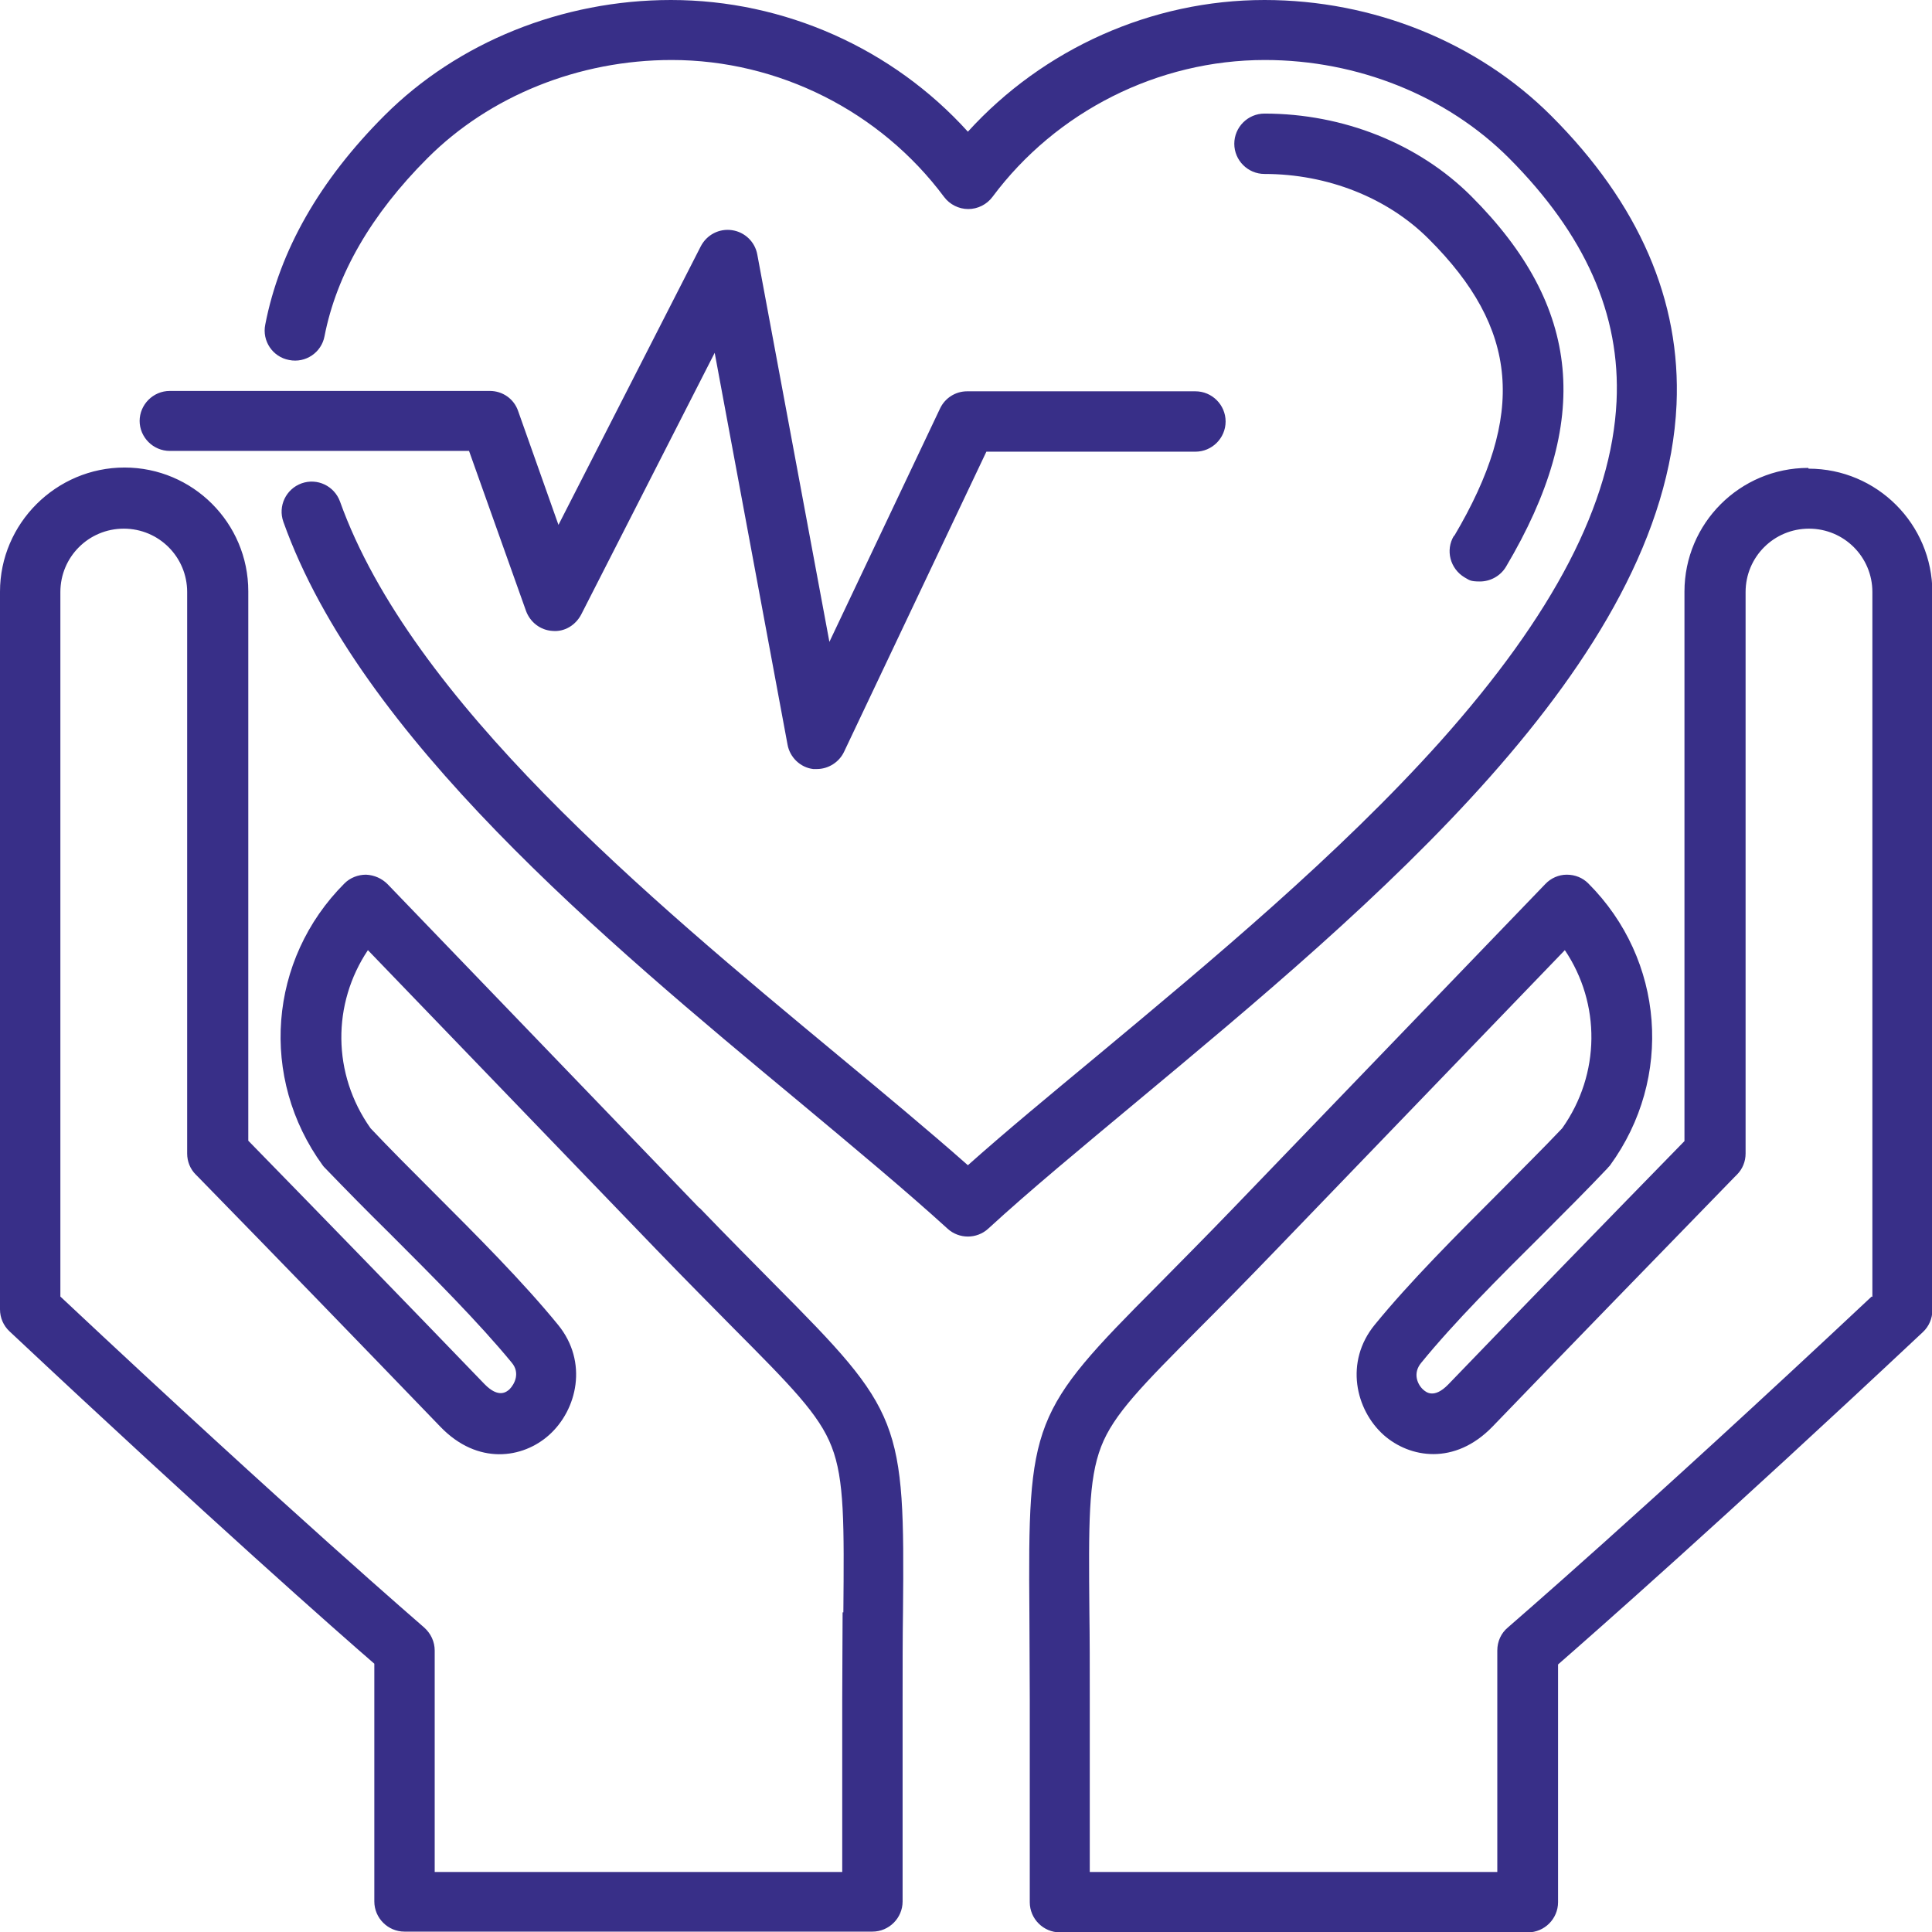
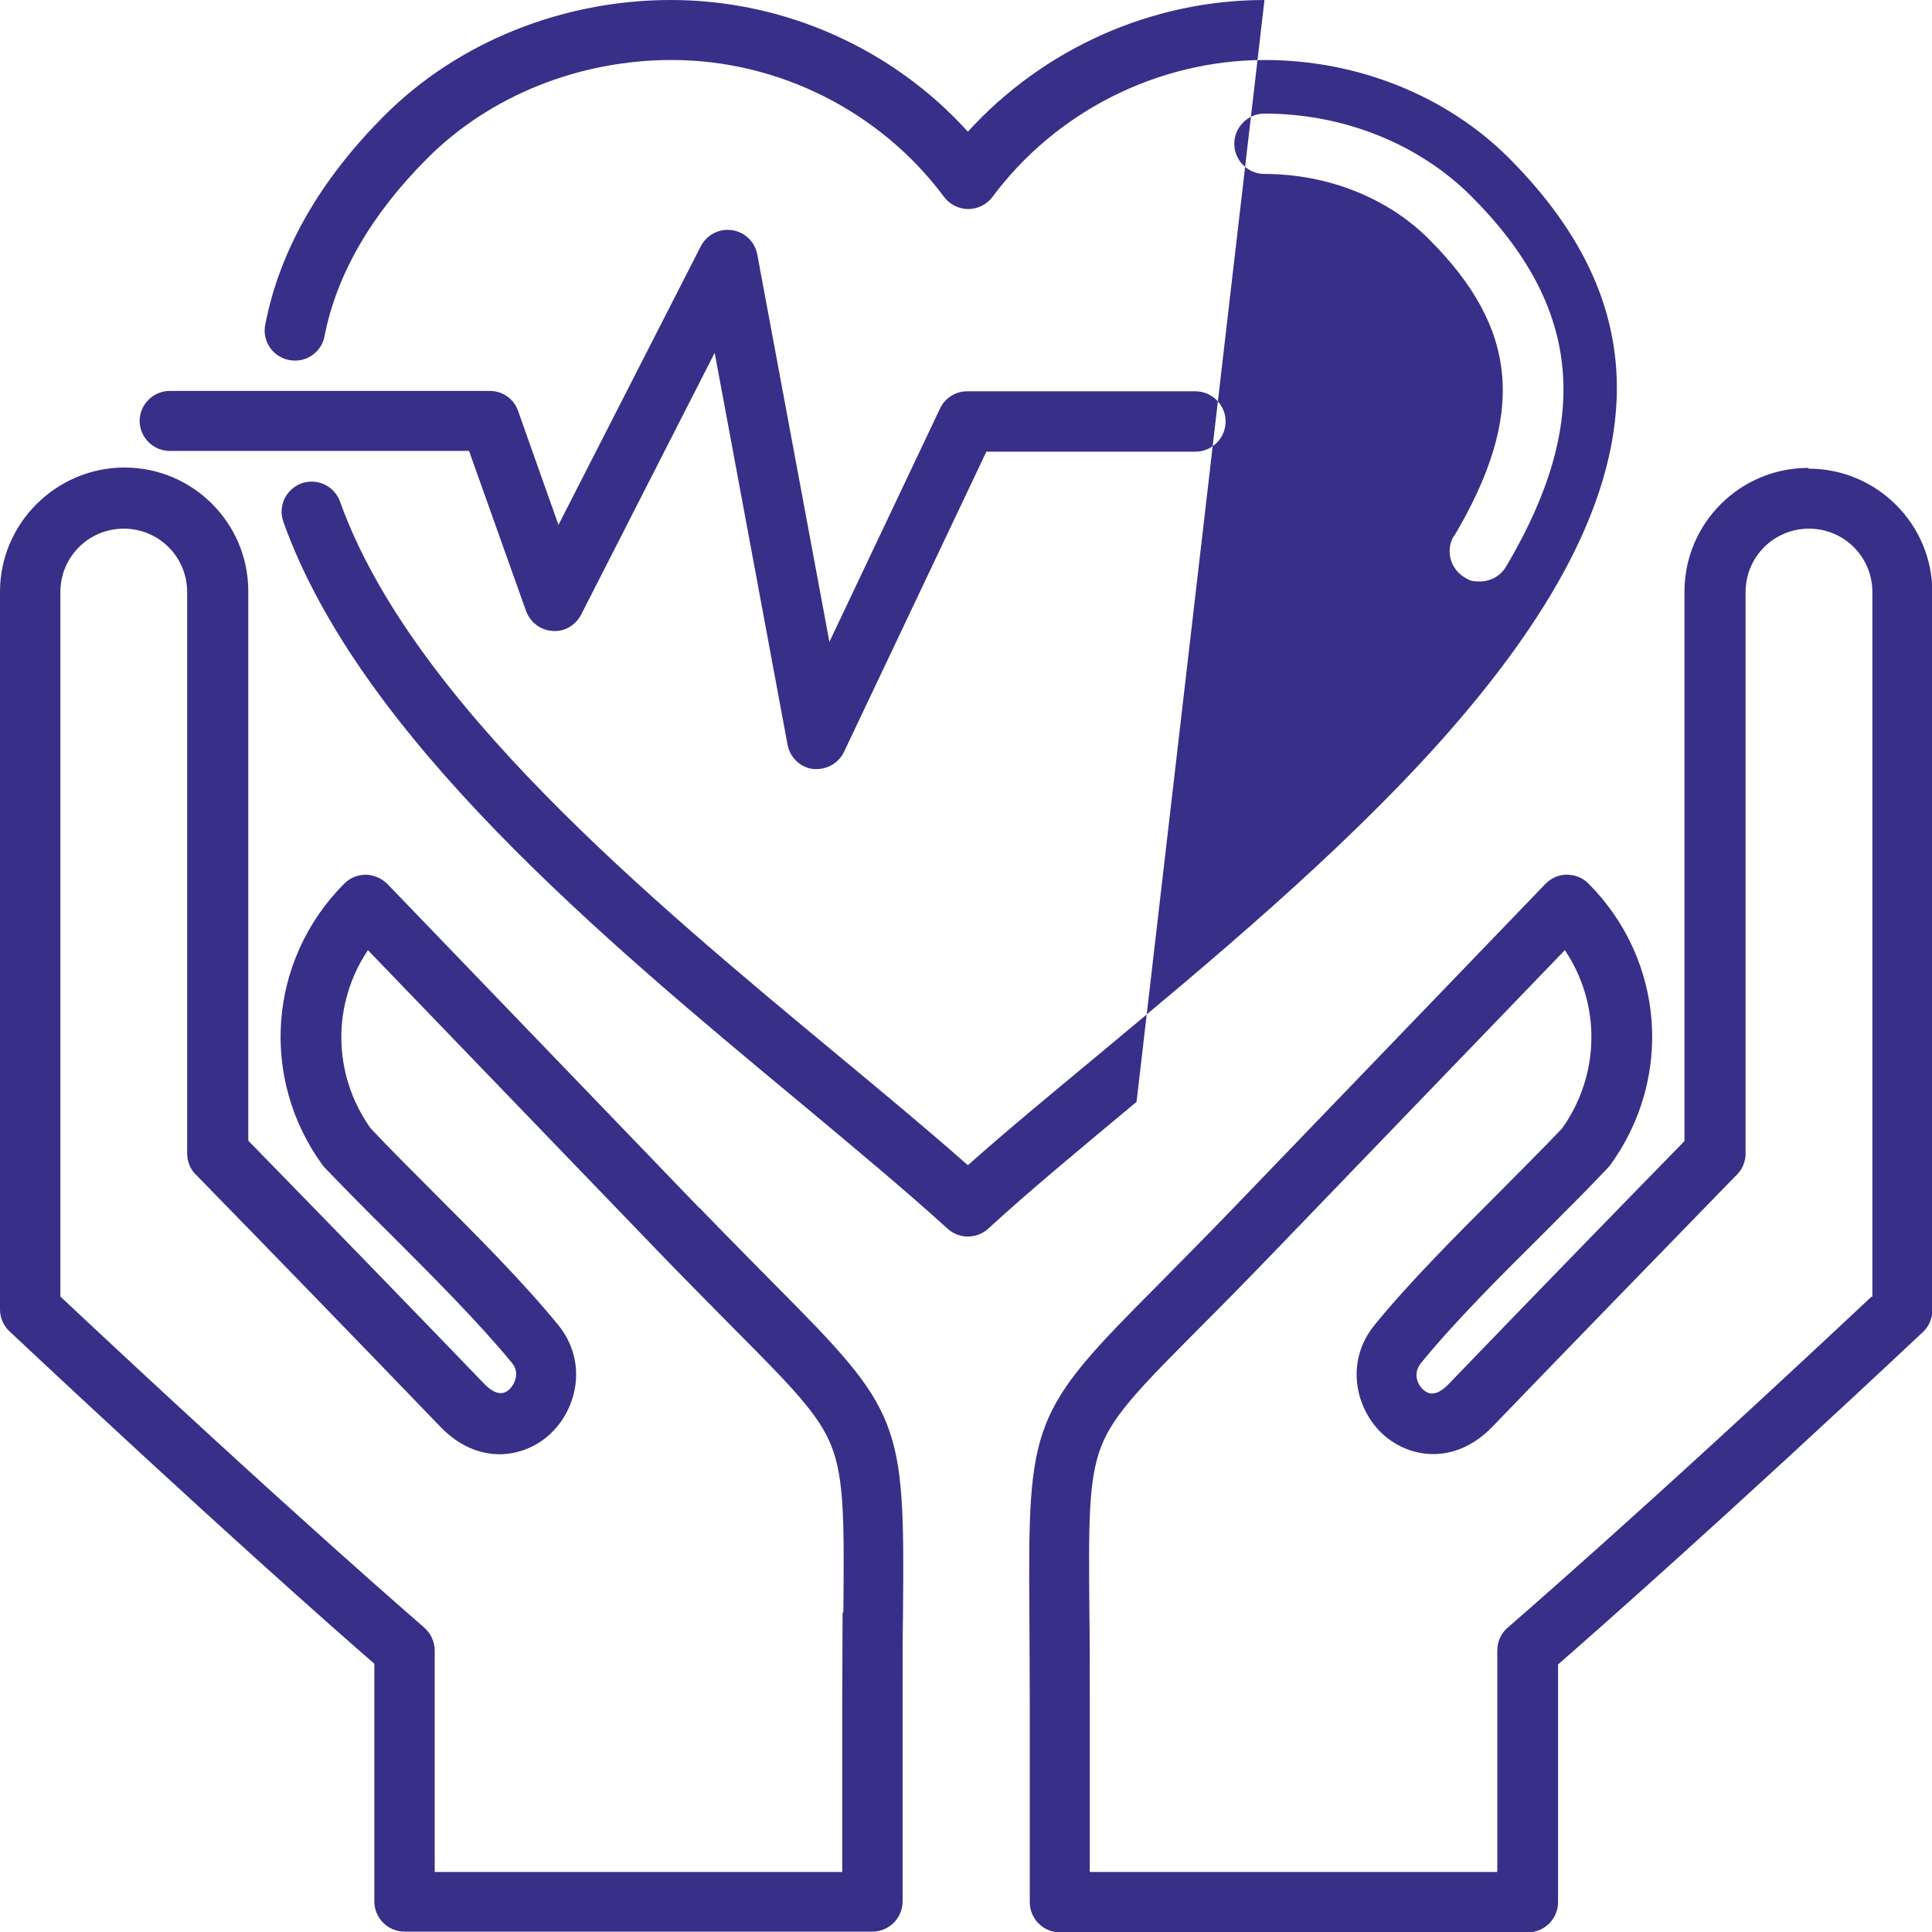
<svg xmlns="http://www.w3.org/2000/svg" id="Layer_1" data-name="Layer 1" version="1.1" viewBox="0 0 512 512">
  <defs>
    <style>
      .cls-1 {
        fill: #382f88;
        stroke-width: 0px;
      }
    </style>
  </defs>
-   <path class="cls-1" d="M185.4,320.2l-82.7-85.9c-1.5-1.5-3.5-2.4-5.7-2.5-2.1,0-4.2.8-5.7,2.3-20.2,20.2-22.6,51.6-5.8,74.7.2.3.4.5.7.8,5.3,5.5,11,11.3,17.1,17.3,11.5,11.5,23.5,23.5,32.3,34.2,2.3,2.7.8,5.7-.6,7.1-.7.6-2.8,2.5-6.6-1.4-20.8-21.6-42-43.4-62.6-64.5v-145.6c0-18.1-14.7-32.8-32.8-32.8S0,138.7,0,156.8v190.2c0,2.2.9,4.3,2.5,5.8,53.5,50.2,87.1,79.8,96.7,88.1v63c0,4.4,3.6,8,8,8h124c4.4,0,8-3.6,8-8v-53.7c0-8.7,0-16.2.1-22.9.5-50.8-.5-53.2-34-86.9-5.7-5.8-12.2-12.3-20-20.4ZM223.3,427.3c0,6.7-.1,14.3-.1,23.1v45.7h-108v-58.7c0-2.3-1-4.5-2.8-6.1-.3-.3-34.8-29.9-96.4-87.7v-186.7c0-9.3,7.5-16.8,16.8-16.8s16.8,7.5,16.8,16.8v148.8c0,2.1.8,4.1,2.3,5.6l.7.7c21.1,21.6,42.8,44,64.1,66.1,9.9,10.3,21.9,8.4,28.8,2.2,7.5-6.7,10.4-19.4,2.4-29.2-9.3-11.4-21.5-23.6-33.3-35.4-5.9-5.9-11.4-11.4-16.4-16.7-10.2-14.4-10.2-33-.7-47.2l76.5,79.4c7.9,8.2,14.4,14.7,20.2,20.6,15.2,15.3,22.9,23,26.2,31.6,3.4,8.7,3.3,20.5,3.1,43.9h0ZM479.2,124c-18.1,0-32.8,14.7-32.8,32.8v145.6c-20.6,21.1-41.8,42.9-62.6,64.5-3.8,3.9-5.9,2-6.6,1.4-1.5-1.3-2.9-4.3-.6-7.1,8.8-10.8,20.7-22.7,32.3-34.2,6.1-6.1,11.8-11.8,17.1-17.4.2-.3.5-.5.7-.8,16.8-23.1,14.4-54.5-5.8-74.7-1.5-1.5-3.5-2.3-5.7-2.3h0c-2.1,0-4.2.9-5.7,2.5l-82.7,85.9c-7.8,8.1-14.3,14.6-20,20.4-33.5,33.6-34.4,36.1-34,86.9,0,6.7.1,14.2.1,22.9v53.7c0,4.4,3.6,8,8,8h124c4.4,0,8-3.6,8-8v-63c9.5-8.3,43.2-37.9,96.7-88.1,1.6-1.5,2.5-3.6,2.5-5.8v-190.2c0-18.1-14.7-32.8-32.8-32.8h0ZM496,343.6c-61.6,57.8-96.1,87.4-96.4,87.7-1.8,1.5-2.8,3.7-2.8,6.1v58.7h-108v-45.7c0-8.8,0-16.4-.1-23.1-.2-23.4-.3-35.1,3.1-43.9,3.3-8.6,11-16.3,26.2-31.6,5.8-5.8,12.3-12.4,20.2-20.6l76.5-79.4c9.5,14.1,9.5,32.8-.7,47.2-5,5.3-10.6,10.8-16.4,16.7-11.8,11.8-24,24-33.3,35.4-8,9.8-5.1,22.5,2.4,29.2,6.9,6.1,18.8,8.1,28.8-2.2,21.3-22.1,43.1-44.5,64.1-66.1l.7-.7c1.5-1.5,2.3-3.5,2.3-5.6v-148.8c0-9.3,7.5-16.8,16.8-16.8s16.8,7.5,16.8,16.8v186.8h0ZM301.2,292c-14.5,12.1-28.2,23.4-39.3,33.6-1.5,1.4-3.5,2.1-5.4,2.1s-3.9-.7-5.4-2.1c-11.1-10.1-24.8-21.5-39.3-33.6-51.9-43.1-116.4-96.8-136.7-153.7-1.5-4.2.7-8.7,4.8-10.2,4.2-1.5,8.7.7,10.2,4.8,18.9,52.8,81.5,104.9,131.9,146.7,12.4,10.3,24.2,20.1,34.5,29.2,10.2-9.1,22.1-18.9,34.5-29.2,29.9-24.9,63.8-53.1,90.6-83,30.2-33.8,45.5-63.3,46.8-90.2,1.1-23.1-8.3-44.2-28.5-64.5-16.5-16.5-40.1-26-64.7-26h0c-28.3,0-55.3,13.6-72.2,36.3-1.5,2-3.9,3.2-6.4,3.2s-4.9-1.2-6.4-3.2c-16.9-22.7-43.9-36.3-72.2-36.3s0,0,0,0c-24.6,0-48.2,9.5-64.7,26-14.9,14.9-24.1,30.8-27.3,47.2-.8,4.3-5,7.2-9.4,6.3-4.3-.8-7.2-5-6.3-9.4,3.8-19.6,14.4-38.2,31.6-55.4C121.3,11.2,149,0,177.8,0c0,0,0,0,0,0C207.9,0,236.6,12.9,256.5,34.9,276.5,12.9,305.2,0,335.1,0h0c28.8,0,56.5,11.2,76,30.7,23.3,23.3,34.4,49,33.2,76.5-3.1,68.4-80.8,132.9-143.1,184.8h0ZM385.4,142c19-32.1,17.1-54.9-6.8-78.7-10.9-10.9-26.8-17.2-43.5-17.2-4.4,0-8-3.6-8-8,0-4.4,3.6-8,8-8h0c20.9,0,40.9,8,54.8,21.9,29.3,29.3,32.1,59.6,9.2,98.2-1.5,2.5-4.2,3.9-6.9,3.9s-2.8-.4-4.1-1.1c-3.8-2.3-5.1-7.2-2.8-11h0ZM37,111.6c0-4.4,3.6-8,8-8h84.8c3.4,0,6.4,2.1,7.5,5.3l10.7,30.2,37.7-73.8c1.6-3.1,4.9-4.8,8.3-4.3s6.1,3.1,6.7,6.5l19.1,102.6,29.3-61.8c1.3-2.8,4.1-4.6,7.2-4.6h60.5c4.4,0,8,3.6,8,8s-3.6,8-8,8h-55.4l-37.7,79.5c-1.3,2.8-4.2,4.6-7.2,4.6-.3,0-.7,0-1,0-3.4-.4-6.2-3.1-6.8-6.5l-19.3-103.8-35.4,69.4c-1.5,2.8-4.4,4.6-7.6,4.3-3.2-.2-5.9-2.3-7-5.3l-15.1-42.4H45c-4.4,0-8-3.6-8-8h0Z" />
+   <path class="cls-1" d="M185.4,320.2l-82.7-85.9c-1.5-1.5-3.5-2.4-5.7-2.5-2.1,0-4.2.8-5.7,2.3-20.2,20.2-22.6,51.6-5.8,74.7.2.3.4.5.7.8,5.3,5.5,11,11.3,17.1,17.3,11.5,11.5,23.5,23.5,32.3,34.2,2.3,2.7.8,5.7-.6,7.1-.7.6-2.8,2.5-6.6-1.4-20.8-21.6-42-43.4-62.6-64.5v-145.6c0-18.1-14.7-32.8-32.8-32.8S0,138.7,0,156.8v190.2c0,2.2.9,4.3,2.5,5.8,53.5,50.2,87.1,79.8,96.7,88.1v63c0,4.4,3.6,8,8,8h124c4.4,0,8-3.6,8-8v-53.7c0-8.7,0-16.2.1-22.9.5-50.8-.5-53.2-34-86.9-5.7-5.8-12.2-12.3-20-20.4ZM223.3,427.3c0,6.7-.1,14.3-.1,23.1v45.7h-108v-58.7c0-2.3-1-4.5-2.8-6.1-.3-.3-34.8-29.9-96.4-87.7v-186.7c0-9.3,7.5-16.8,16.8-16.8s16.8,7.5,16.8,16.8v148.8c0,2.1.8,4.1,2.3,5.6l.7.7c21.1,21.6,42.8,44,64.1,66.1,9.9,10.3,21.9,8.4,28.8,2.2,7.5-6.7,10.4-19.4,2.4-29.2-9.3-11.4-21.5-23.6-33.3-35.4-5.9-5.9-11.4-11.4-16.4-16.7-10.2-14.4-10.2-33-.7-47.2l76.5,79.4c7.9,8.2,14.4,14.7,20.2,20.6,15.2,15.3,22.9,23,26.2,31.6,3.4,8.7,3.3,20.5,3.1,43.9h0ZM479.2,124c-18.1,0-32.8,14.7-32.8,32.8v145.6c-20.6,21.1-41.8,42.9-62.6,64.5-3.8,3.9-5.9,2-6.6,1.4-1.5-1.3-2.9-4.3-.6-7.1,8.8-10.8,20.7-22.7,32.3-34.2,6.1-6.1,11.8-11.8,17.1-17.4.2-.3.5-.5.7-.8,16.8-23.1,14.4-54.5-5.8-74.7-1.5-1.5-3.5-2.3-5.7-2.3h0c-2.1,0-4.2.9-5.7,2.5l-82.7,85.9c-7.8,8.1-14.3,14.6-20,20.4-33.5,33.6-34.4,36.1-34,86.9,0,6.7.1,14.2.1,22.9v53.7c0,4.4,3.6,8,8,8h124c4.4,0,8-3.6,8-8v-63c9.5-8.3,43.2-37.9,96.7-88.1,1.6-1.5,2.5-3.6,2.5-5.8v-190.2c0-18.1-14.7-32.8-32.8-32.8h0ZM496,343.6c-61.6,57.8-96.1,87.4-96.4,87.7-1.8,1.5-2.8,3.7-2.8,6.1v58.7h-108v-45.7c0-8.8,0-16.4-.1-23.1-.2-23.4-.3-35.1,3.1-43.9,3.3-8.6,11-16.3,26.2-31.6,5.8-5.8,12.3-12.4,20.2-20.6l76.5-79.4c9.5,14.1,9.5,32.8-.7,47.2-5,5.3-10.6,10.8-16.4,16.7-11.8,11.8-24,24-33.3,35.4-8,9.8-5.1,22.5,2.4,29.2,6.9,6.1,18.8,8.1,28.8-2.2,21.3-22.1,43.1-44.5,64.1-66.1l.7-.7c1.5-1.5,2.3-3.5,2.3-5.6v-148.8c0-9.3,7.5-16.8,16.8-16.8s16.8,7.5,16.8,16.8v186.8h0ZM301.2,292c-14.5,12.1-28.2,23.4-39.3,33.6-1.5,1.4-3.5,2.1-5.4,2.1s-3.9-.7-5.4-2.1c-11.1-10.1-24.8-21.5-39.3-33.6-51.9-43.1-116.4-96.8-136.7-153.7-1.5-4.2.7-8.7,4.8-10.2,4.2-1.5,8.7.7,10.2,4.8,18.9,52.8,81.5,104.9,131.9,146.7,12.4,10.3,24.2,20.1,34.5,29.2,10.2-9.1,22.1-18.9,34.5-29.2,29.9-24.9,63.8-53.1,90.6-83,30.2-33.8,45.5-63.3,46.8-90.2,1.1-23.1-8.3-44.2-28.5-64.5-16.5-16.5-40.1-26-64.7-26h0c-28.3,0-55.3,13.6-72.2,36.3-1.5,2-3.9,3.2-6.4,3.2s-4.9-1.2-6.4-3.2c-16.9-22.7-43.9-36.3-72.2-36.3s0,0,0,0c-24.6,0-48.2,9.5-64.7,26-14.9,14.9-24.1,30.8-27.3,47.2-.8,4.3-5,7.2-9.4,6.3-4.3-.8-7.2-5-6.3-9.4,3.8-19.6,14.4-38.2,31.6-55.4C121.3,11.2,149,0,177.8,0c0,0,0,0,0,0C207.9,0,236.6,12.9,256.5,34.9,276.5,12.9,305.2,0,335.1,0h0h0ZM385.4,142c19-32.1,17.1-54.9-6.8-78.7-10.9-10.9-26.8-17.2-43.5-17.2-4.4,0-8-3.6-8-8,0-4.4,3.6-8,8-8h0c20.9,0,40.9,8,54.8,21.9,29.3,29.3,32.1,59.6,9.2,98.2-1.5,2.5-4.2,3.9-6.9,3.9s-2.8-.4-4.1-1.1c-3.8-2.3-5.1-7.2-2.8-11h0ZM37,111.6c0-4.4,3.6-8,8-8h84.8c3.4,0,6.4,2.1,7.5,5.3l10.7,30.2,37.7-73.8c1.6-3.1,4.9-4.8,8.3-4.3s6.1,3.1,6.7,6.5l19.1,102.6,29.3-61.8c1.3-2.8,4.1-4.6,7.2-4.6h60.5c4.4,0,8,3.6,8,8s-3.6,8-8,8h-55.4l-37.7,79.5c-1.3,2.8-4.2,4.6-7.2,4.6-.3,0-.7,0-1,0-3.4-.4-6.2-3.1-6.8-6.5l-19.3-103.8-35.4,69.4c-1.5,2.8-4.4,4.6-7.6,4.3-3.2-.2-5.9-2.3-7-5.3l-15.1-42.4H45c-4.4,0-8-3.6-8-8h0Z" />
</svg>